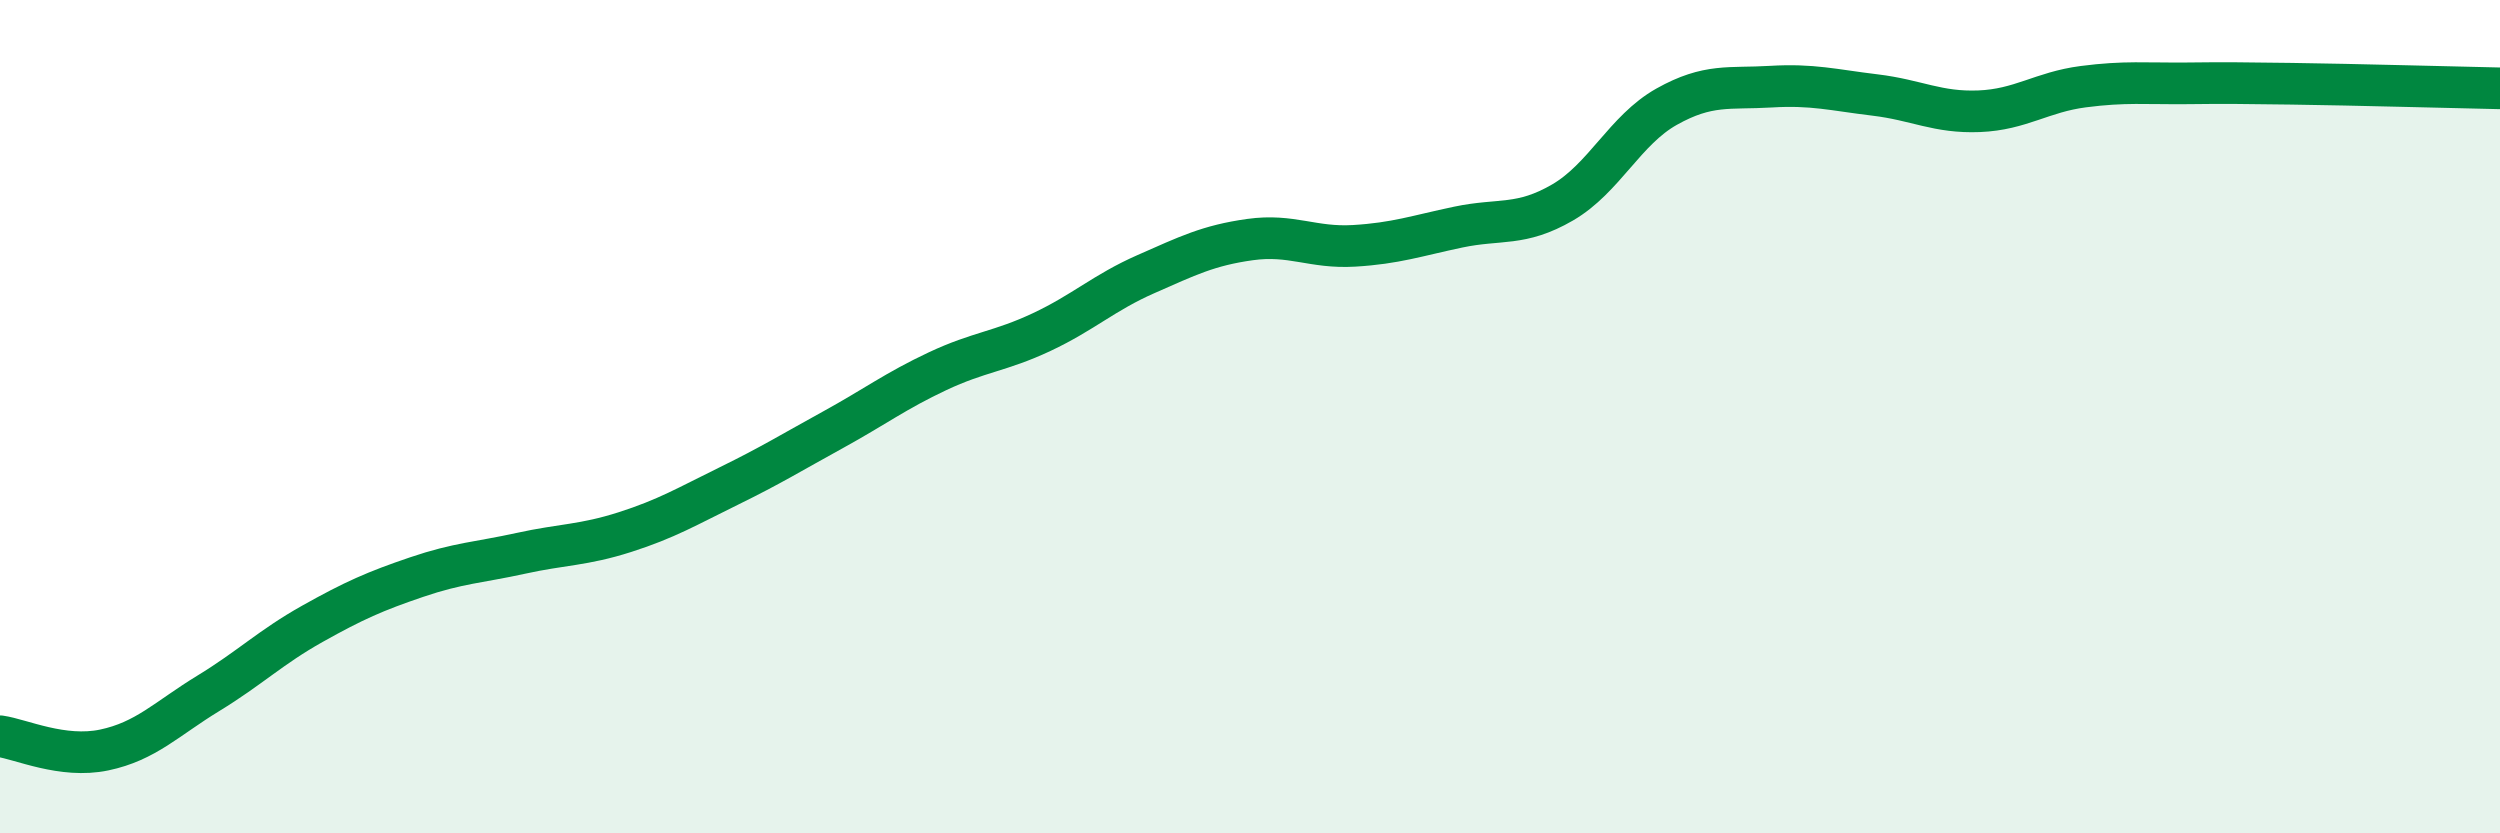
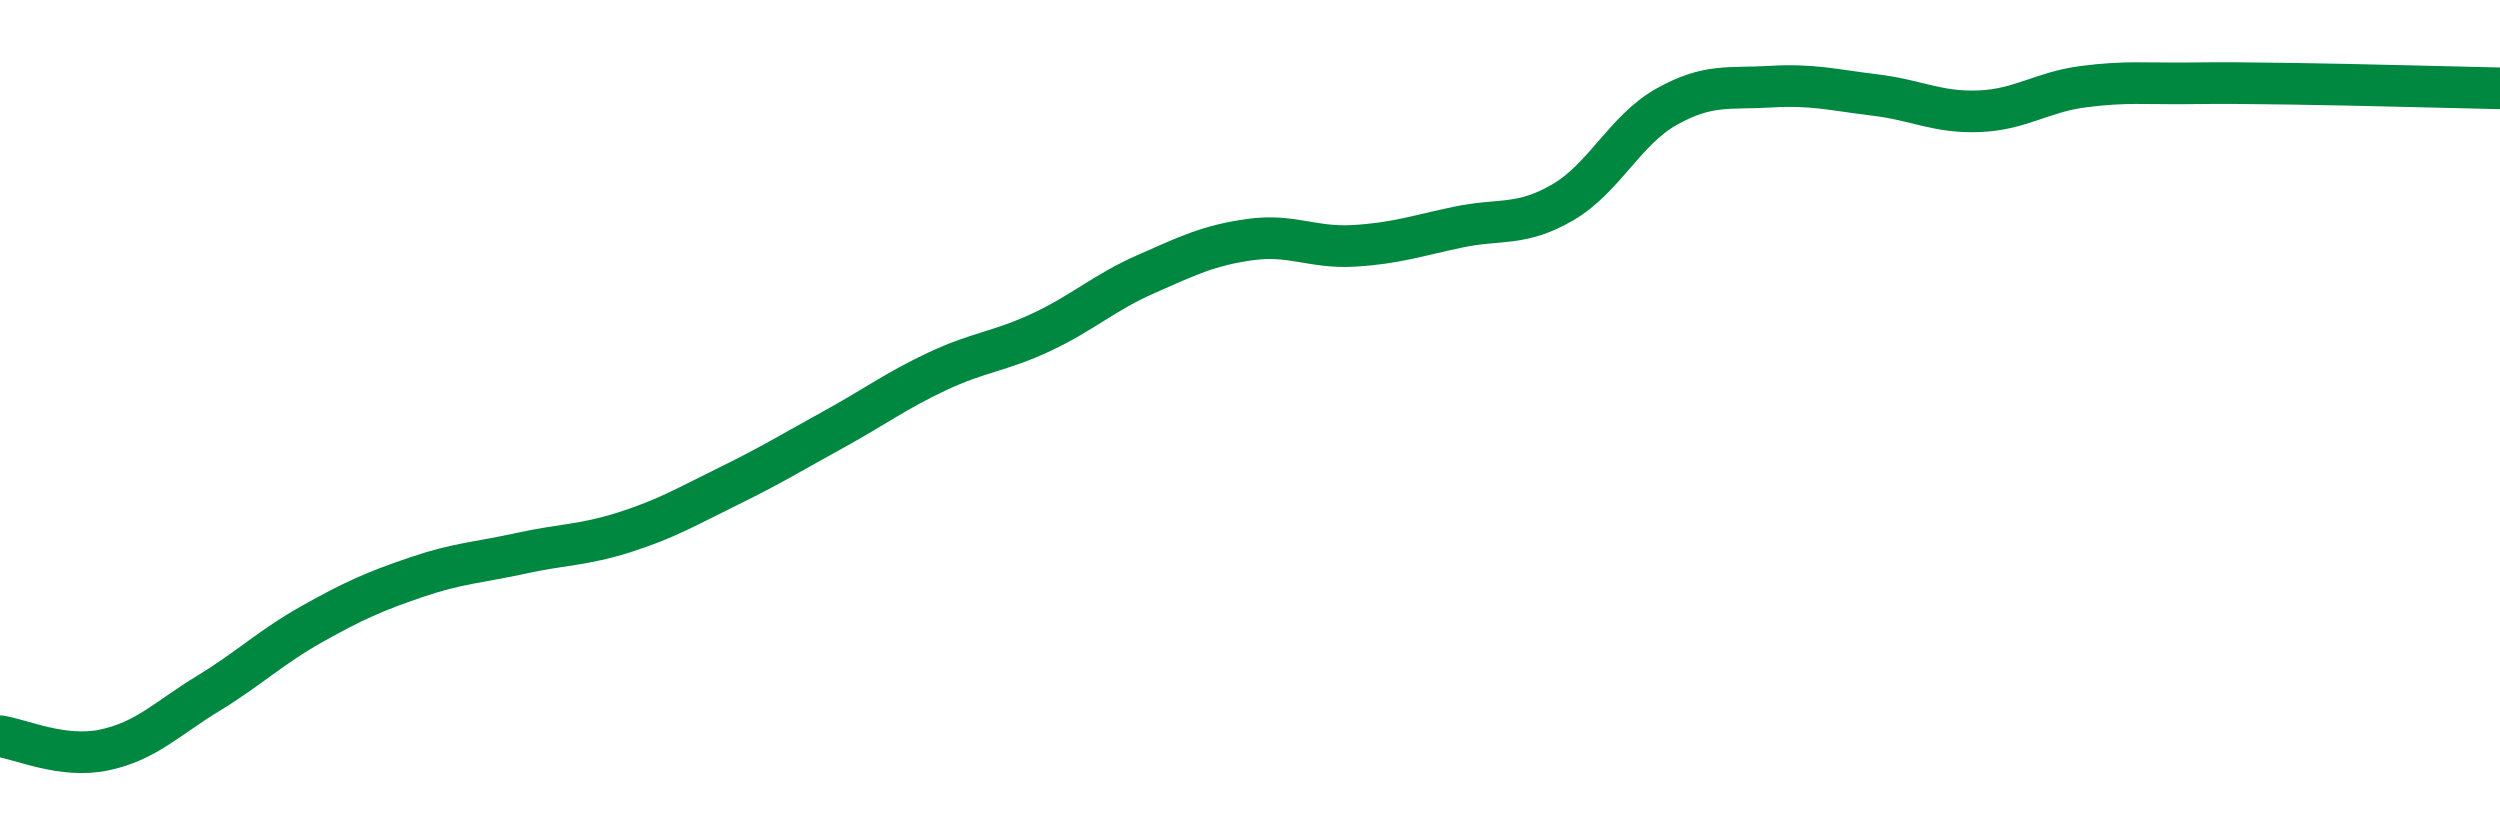
<svg xmlns="http://www.w3.org/2000/svg" width="60" height="20" viewBox="0 0 60 20">
-   <path d="M 0,17.67 C 0.5,17.74 1.5,18.21 2.5,18 C 3.5,17.79 4,17.25 5,16.64 C 6,16.03 6.5,15.53 7.5,14.97 C 8.5,14.41 9,14.19 10,13.85 C 11,13.51 11.5,13.5 12.5,13.28 C 13.5,13.06 14,13.09 15,12.77 C 16,12.45 16.5,12.15 17.5,11.66 C 18.5,11.17 19,10.86 20,10.31 C 21,9.76 21.5,9.38 22.5,8.91 C 23.5,8.44 24,8.44 25,7.97 C 26,7.5 26.5,7.02 27.5,6.58 C 28.5,6.14 29,5.89 30,5.75 C 31,5.61 31.5,5.96 32.5,5.9 C 33.5,5.84 34,5.66 35,5.45 C 36,5.24 36.5,5.44 37.5,4.86 C 38.5,4.28 39,3.12 40,2.56 C 41,2 41.5,2.14 42.5,2.08 C 43.5,2.02 44,2.16 45,2.28 C 46,2.4 46.5,2.71 47.5,2.67 C 48.5,2.63 49,2.21 50,2.08 C 51,1.95 51.5,2.01 52.5,2 C 53.5,1.99 53.5,1.99 55,2.01 C 56.5,2.03 59,2.1 60,2.12L60 20L0 20Z" fill="#008740" opacity="0.1" stroke-linecap="round" stroke-linejoin="round" />
  <path d="M 0,17.67 C 0.5,17.74 1.5,18.21 2.5,18 C 3.5,17.79 4,17.25 5,16.64 C 6,16.03 6.5,15.53 7.5,14.97 C 8.5,14.41 9,14.19 10,13.85 C 11,13.51 11.5,13.5 12.5,13.28 C 13.5,13.06 14,13.09 15,12.77 C 16,12.45 16.5,12.15 17.5,11.66 C 18.5,11.17 19,10.86 20,10.31 C 21,9.76 21.5,9.38 22.5,8.91 C 23.5,8.44 24,8.44 25,7.97 C 26,7.5 26.5,7.02 27.5,6.58 C 28.5,6.14 29,5.89 30,5.75 C 31,5.61 31.5,5.96 32.5,5.9 C 33.5,5.84 34,5.66 35,5.45 C 36,5.24 36.5,5.44 37.5,4.86 C 38.5,4.28 39,3.12 40,2.56 C 41,2 41.5,2.14 42.5,2.08 C 43.5,2.02 44,2.16 45,2.28 C 46,2.4 46.5,2.71 47.5,2.67 C 48.5,2.63 49,2.21 50,2.08 C 51,1.95 51.5,2.01 52.5,2 C 53.5,1.99 53.5,1.99 55,2.01 C 56.5,2.03 59,2.1 60,2.12" stroke="#008740" stroke-width="1" fill="none" stroke-linecap="round" stroke-linejoin="round" />
</svg>